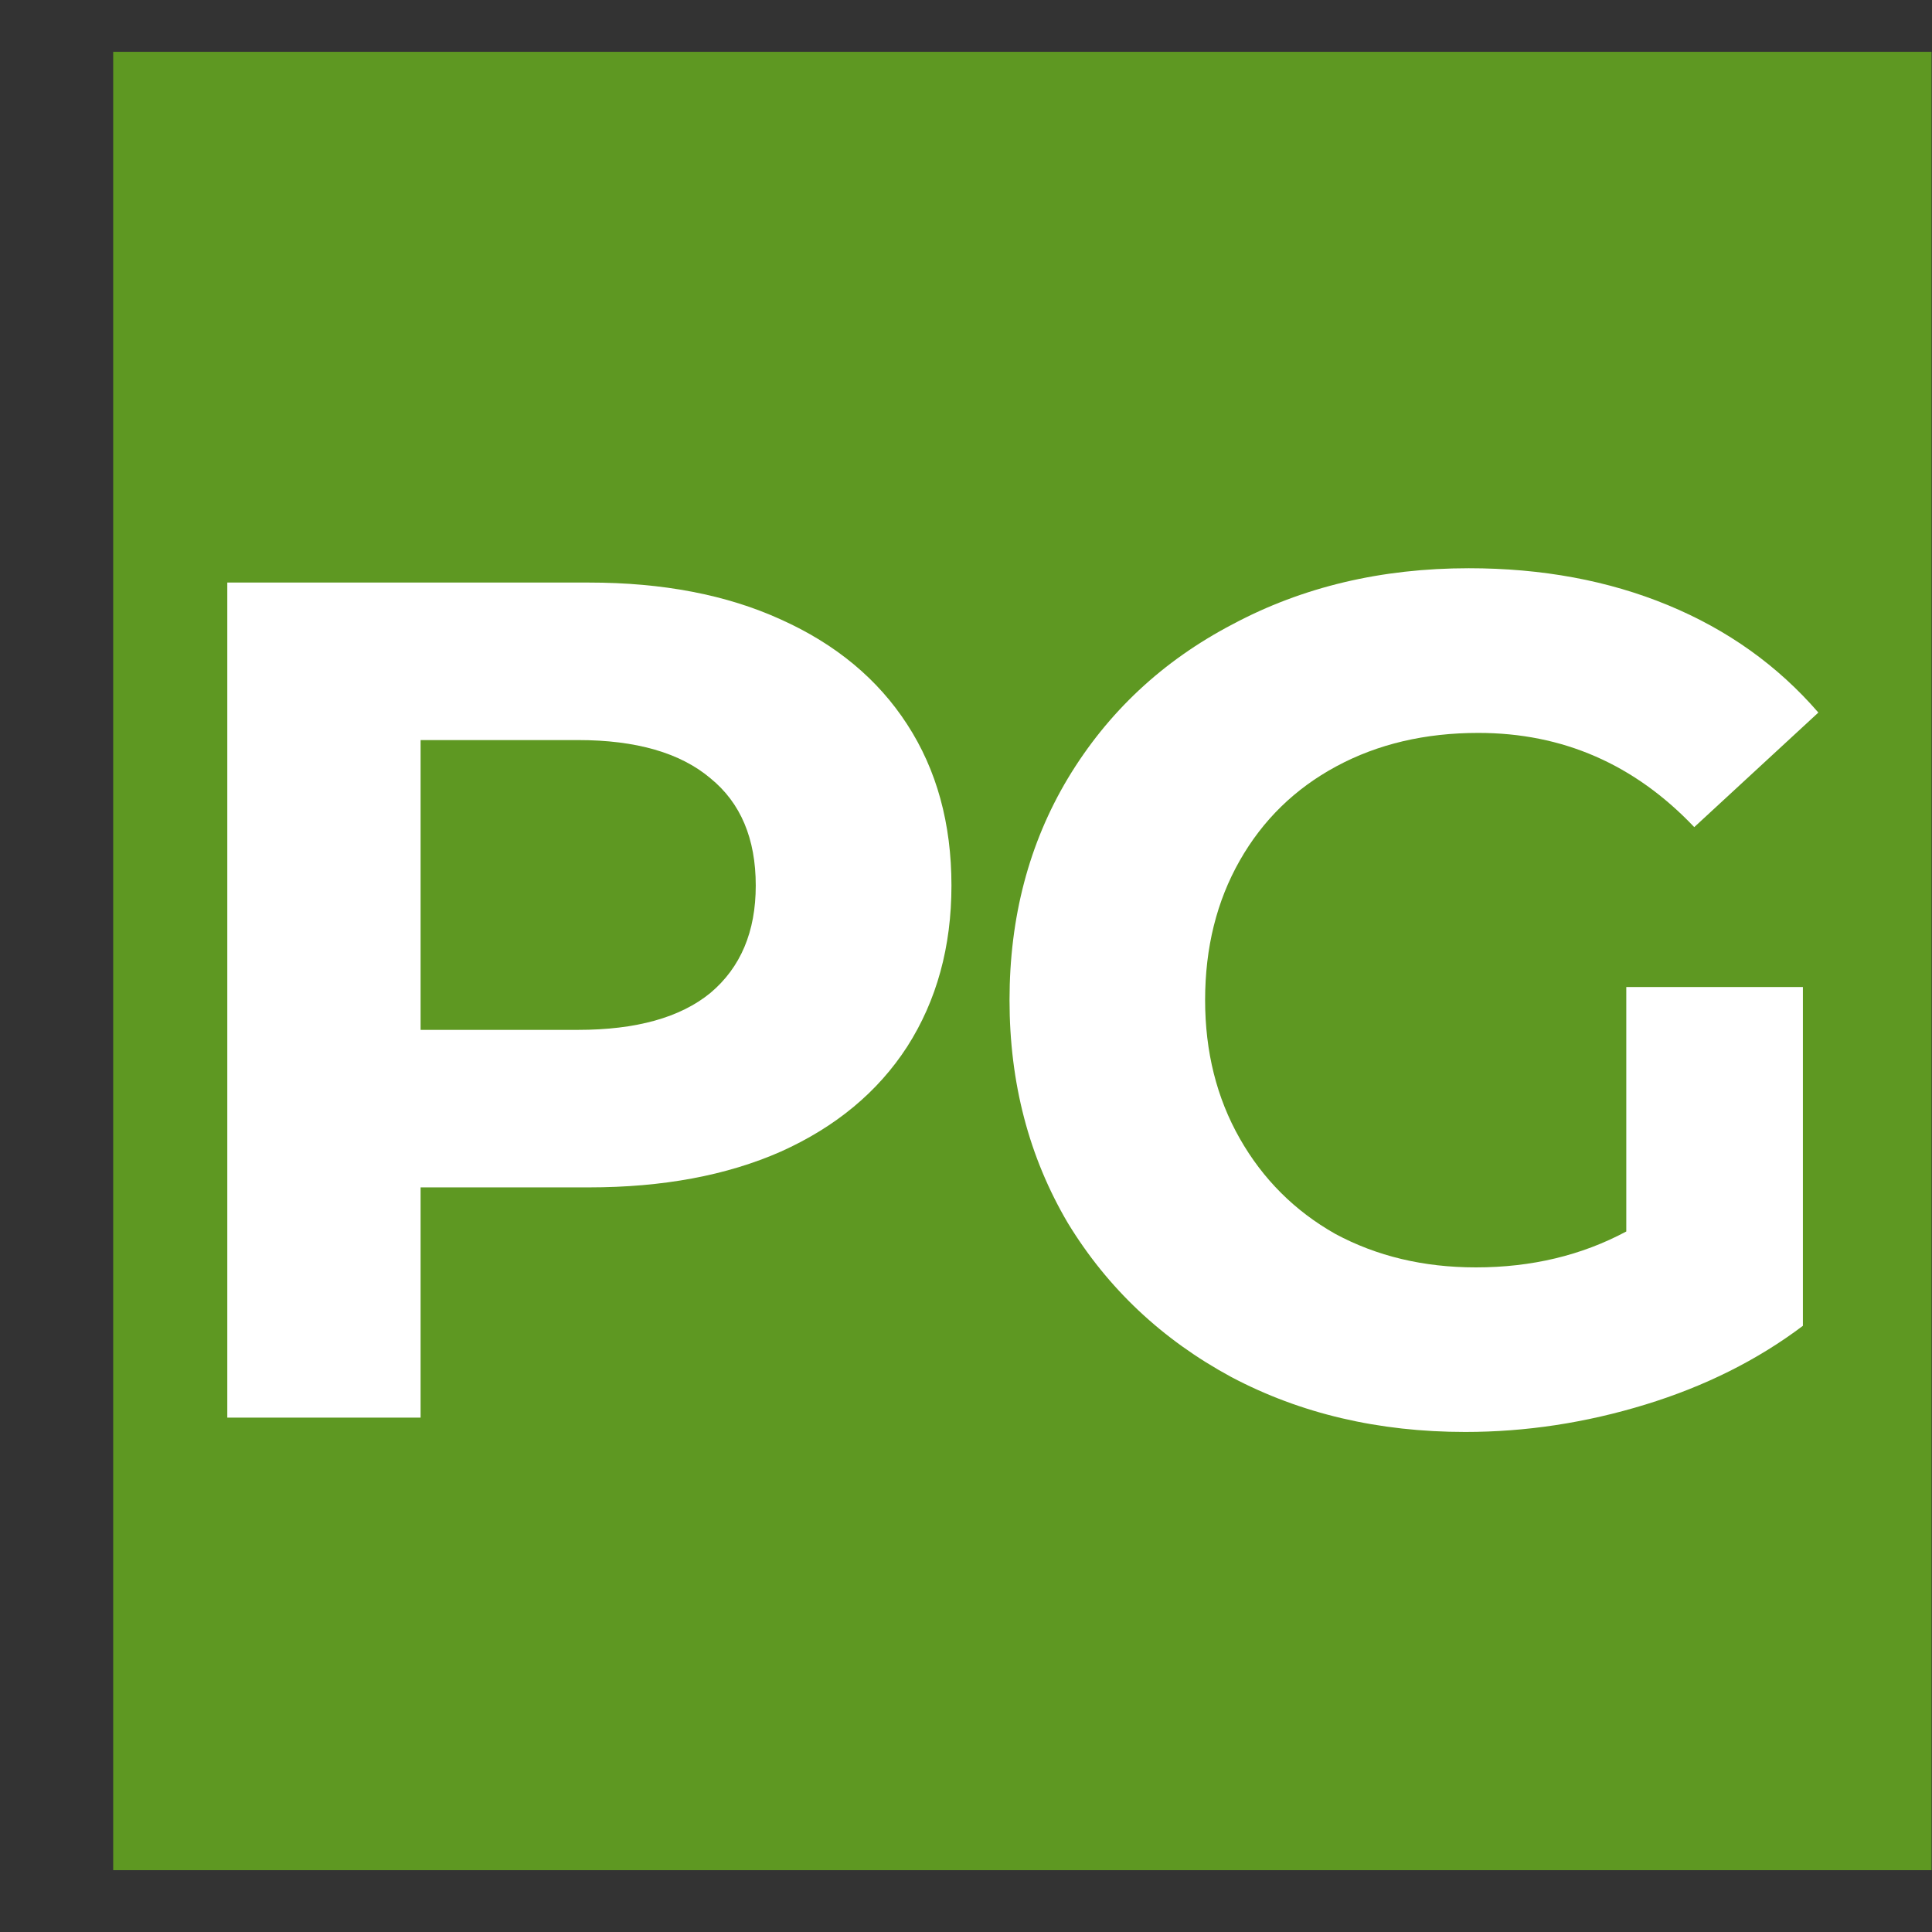
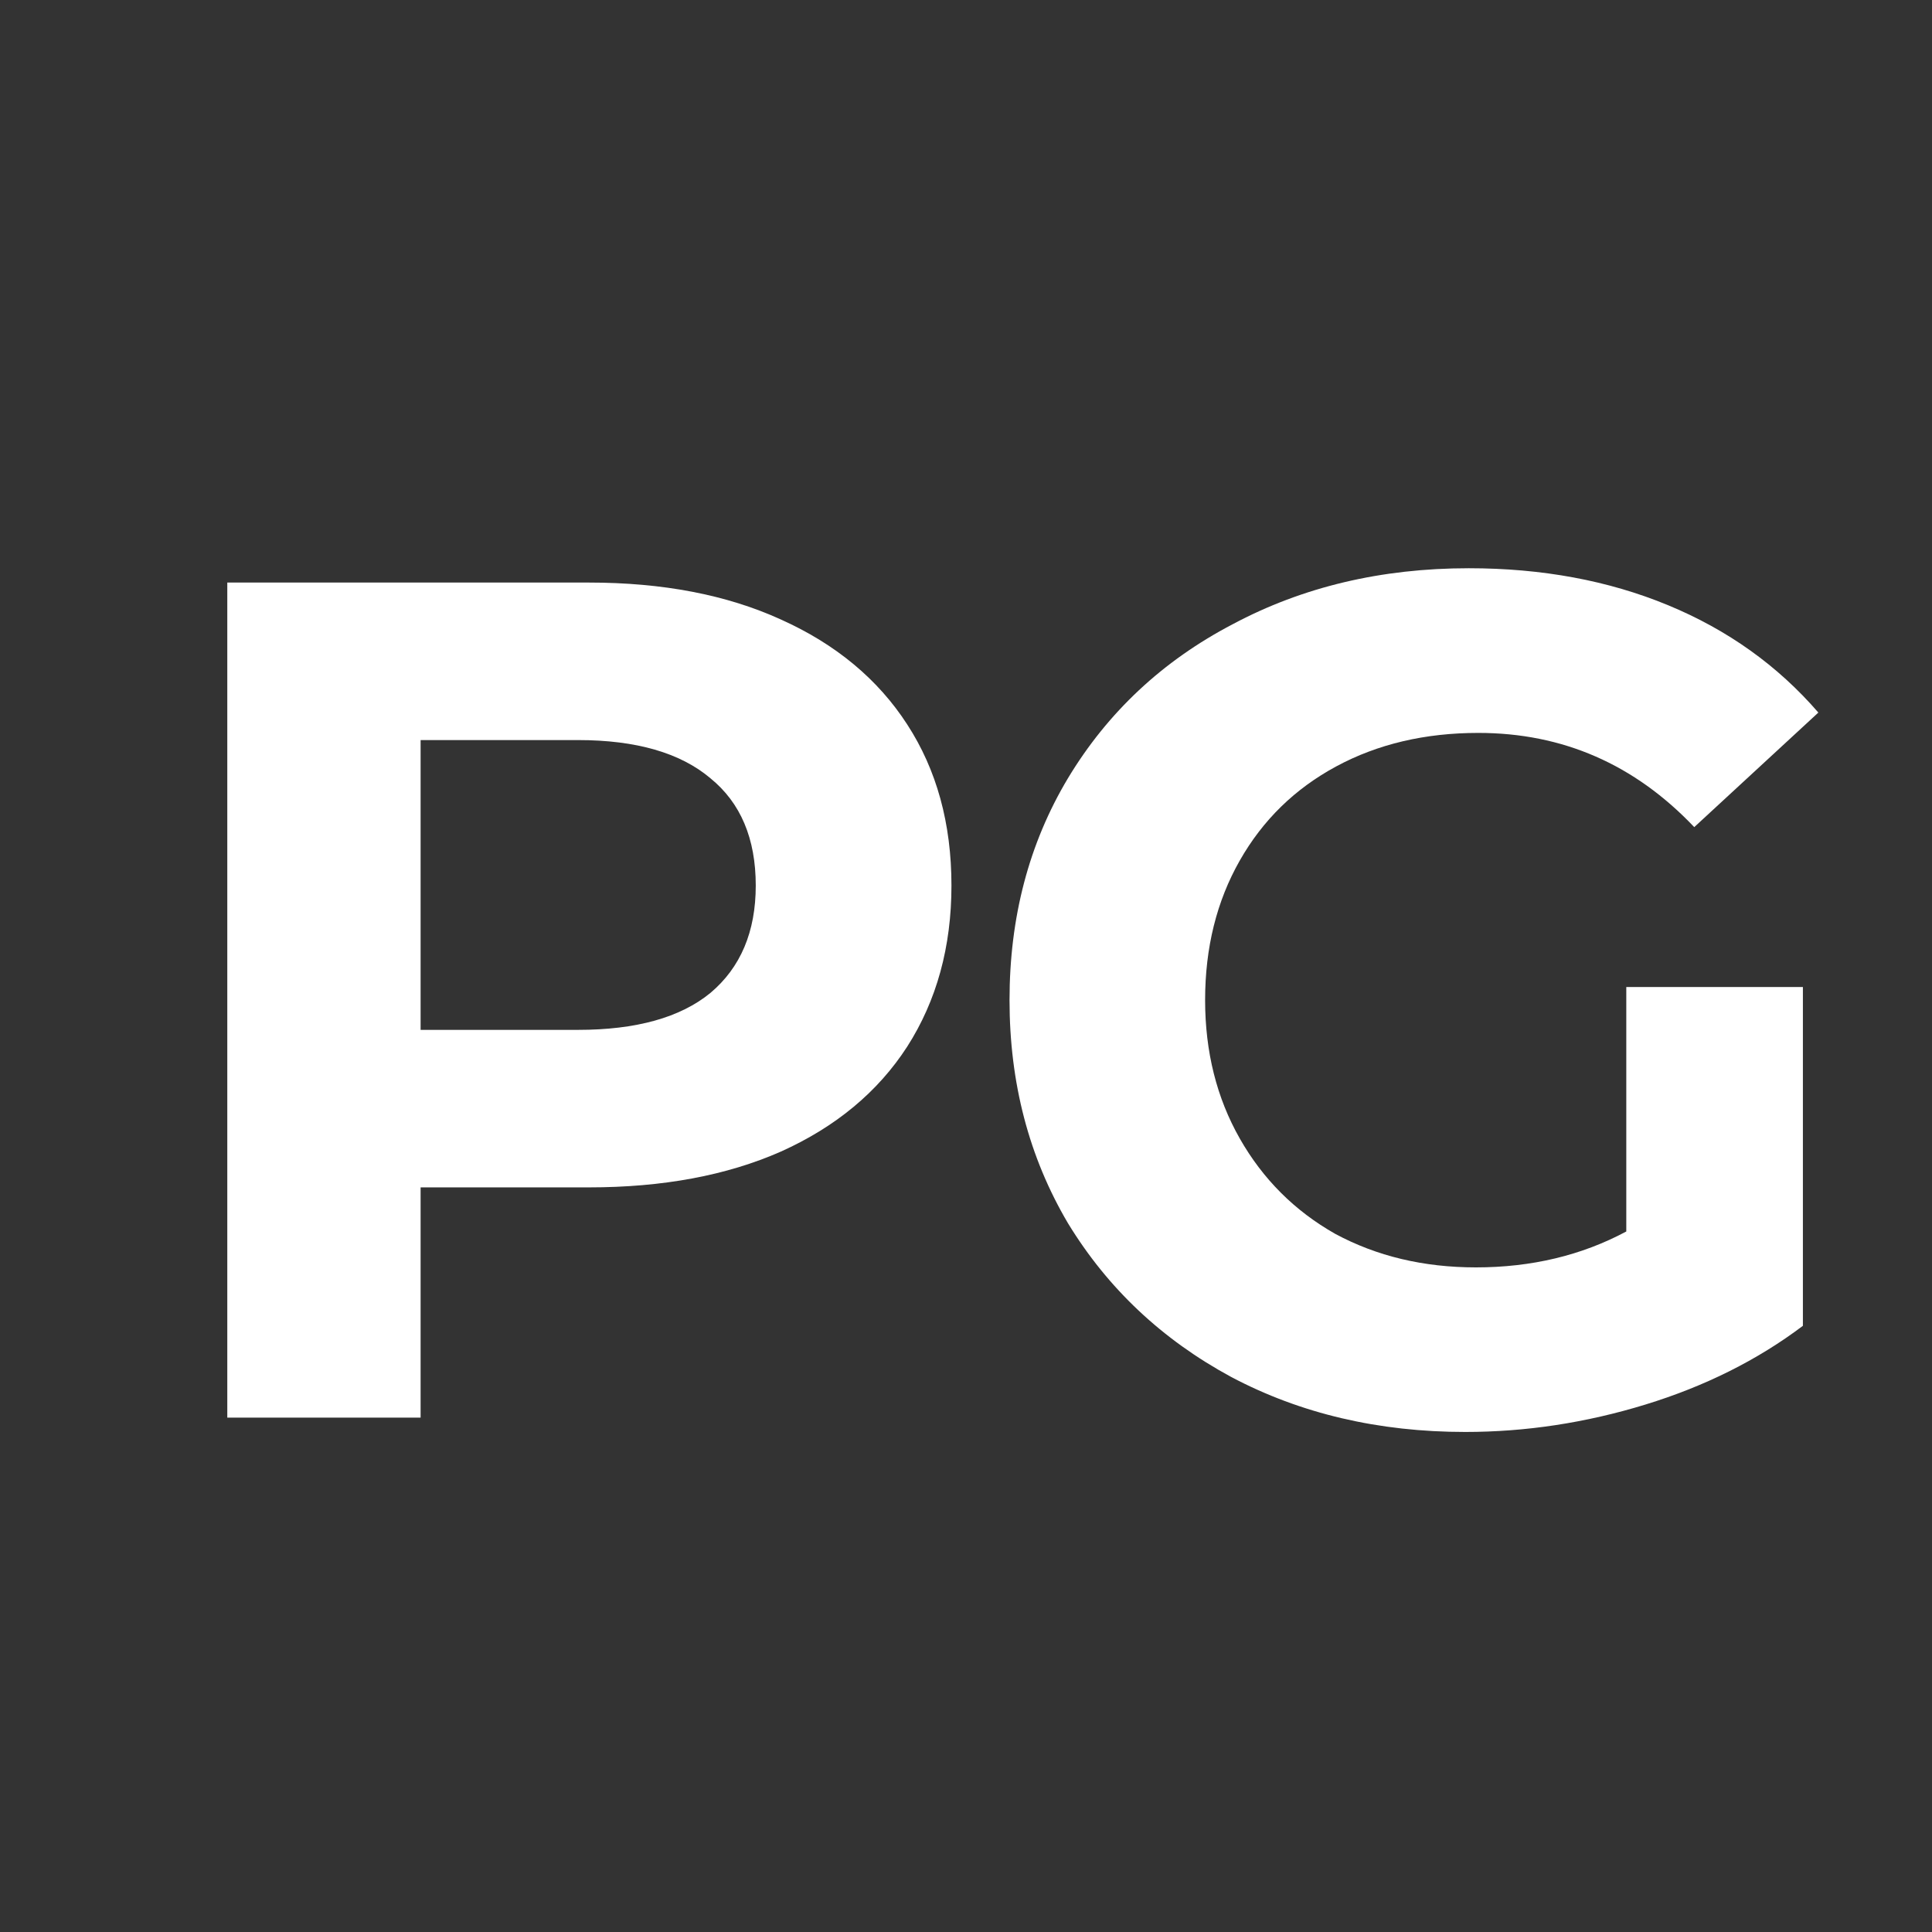
<svg xmlns="http://www.w3.org/2000/svg" width="17" height="17" viewBox="0 0 17 17" fill="none">
  <rect x="0" y="0" width="17" height="17" fill="#333333" stroke="none" />
-   <rect width="16" height="16" transform="translate(0.996 0.456)" fill="#5E9822" />
  <path d="M5.181 5.126C5.832 5.126 6.395 5.234 6.871 5.451C7.354 5.668 7.725 5.976 7.983 6.375C8.242 6.774 8.372 7.246 8.372 7.792C8.372 8.331 8.242 8.804 7.983 9.209C7.725 9.608 7.354 9.916 6.871 10.133C6.395 10.343 5.832 10.448 5.181 10.448H3.701V12.474H2V5.126H5.181ZM5.086 9.062C5.597 9.062 5.986 8.954 6.251 8.737C6.517 8.513 6.65 8.198 6.65 7.792C6.65 7.379 6.517 7.064 6.251 6.848C5.986 6.624 5.597 6.512 5.086 6.512H3.701V9.062H5.086Z" fill="white" />
  <path d="M14.31 8.685H15.864V11.666C15.465 11.967 15.003 12.198 14.478 12.359C13.953 12.52 13.425 12.6 12.893 12.6C12.13 12.6 11.444 12.439 10.835 12.117C10.226 11.788 9.747 11.337 9.397 10.763C9.054 10.182 8.883 9.528 8.883 8.8C8.883 8.072 9.054 7.421 9.397 6.848C9.747 6.267 10.23 5.815 10.846 5.493C11.462 5.164 12.155 5 12.924 5C13.568 5 14.152 5.108 14.677 5.325C15.202 5.542 15.643 5.857 16 6.27L14.908 7.278C14.383 6.725 13.75 6.449 13.008 6.449C12.539 6.449 12.123 6.547 11.759 6.743C11.395 6.939 11.112 7.215 10.909 7.572C10.706 7.929 10.604 8.338 10.604 8.8C10.604 9.255 10.706 9.661 10.909 10.018C11.112 10.375 11.392 10.655 11.749 10.857C12.113 11.053 12.525 11.152 12.987 11.152C13.477 11.152 13.918 11.046 14.31 10.836V8.685Z" fill="white" />
</svg>